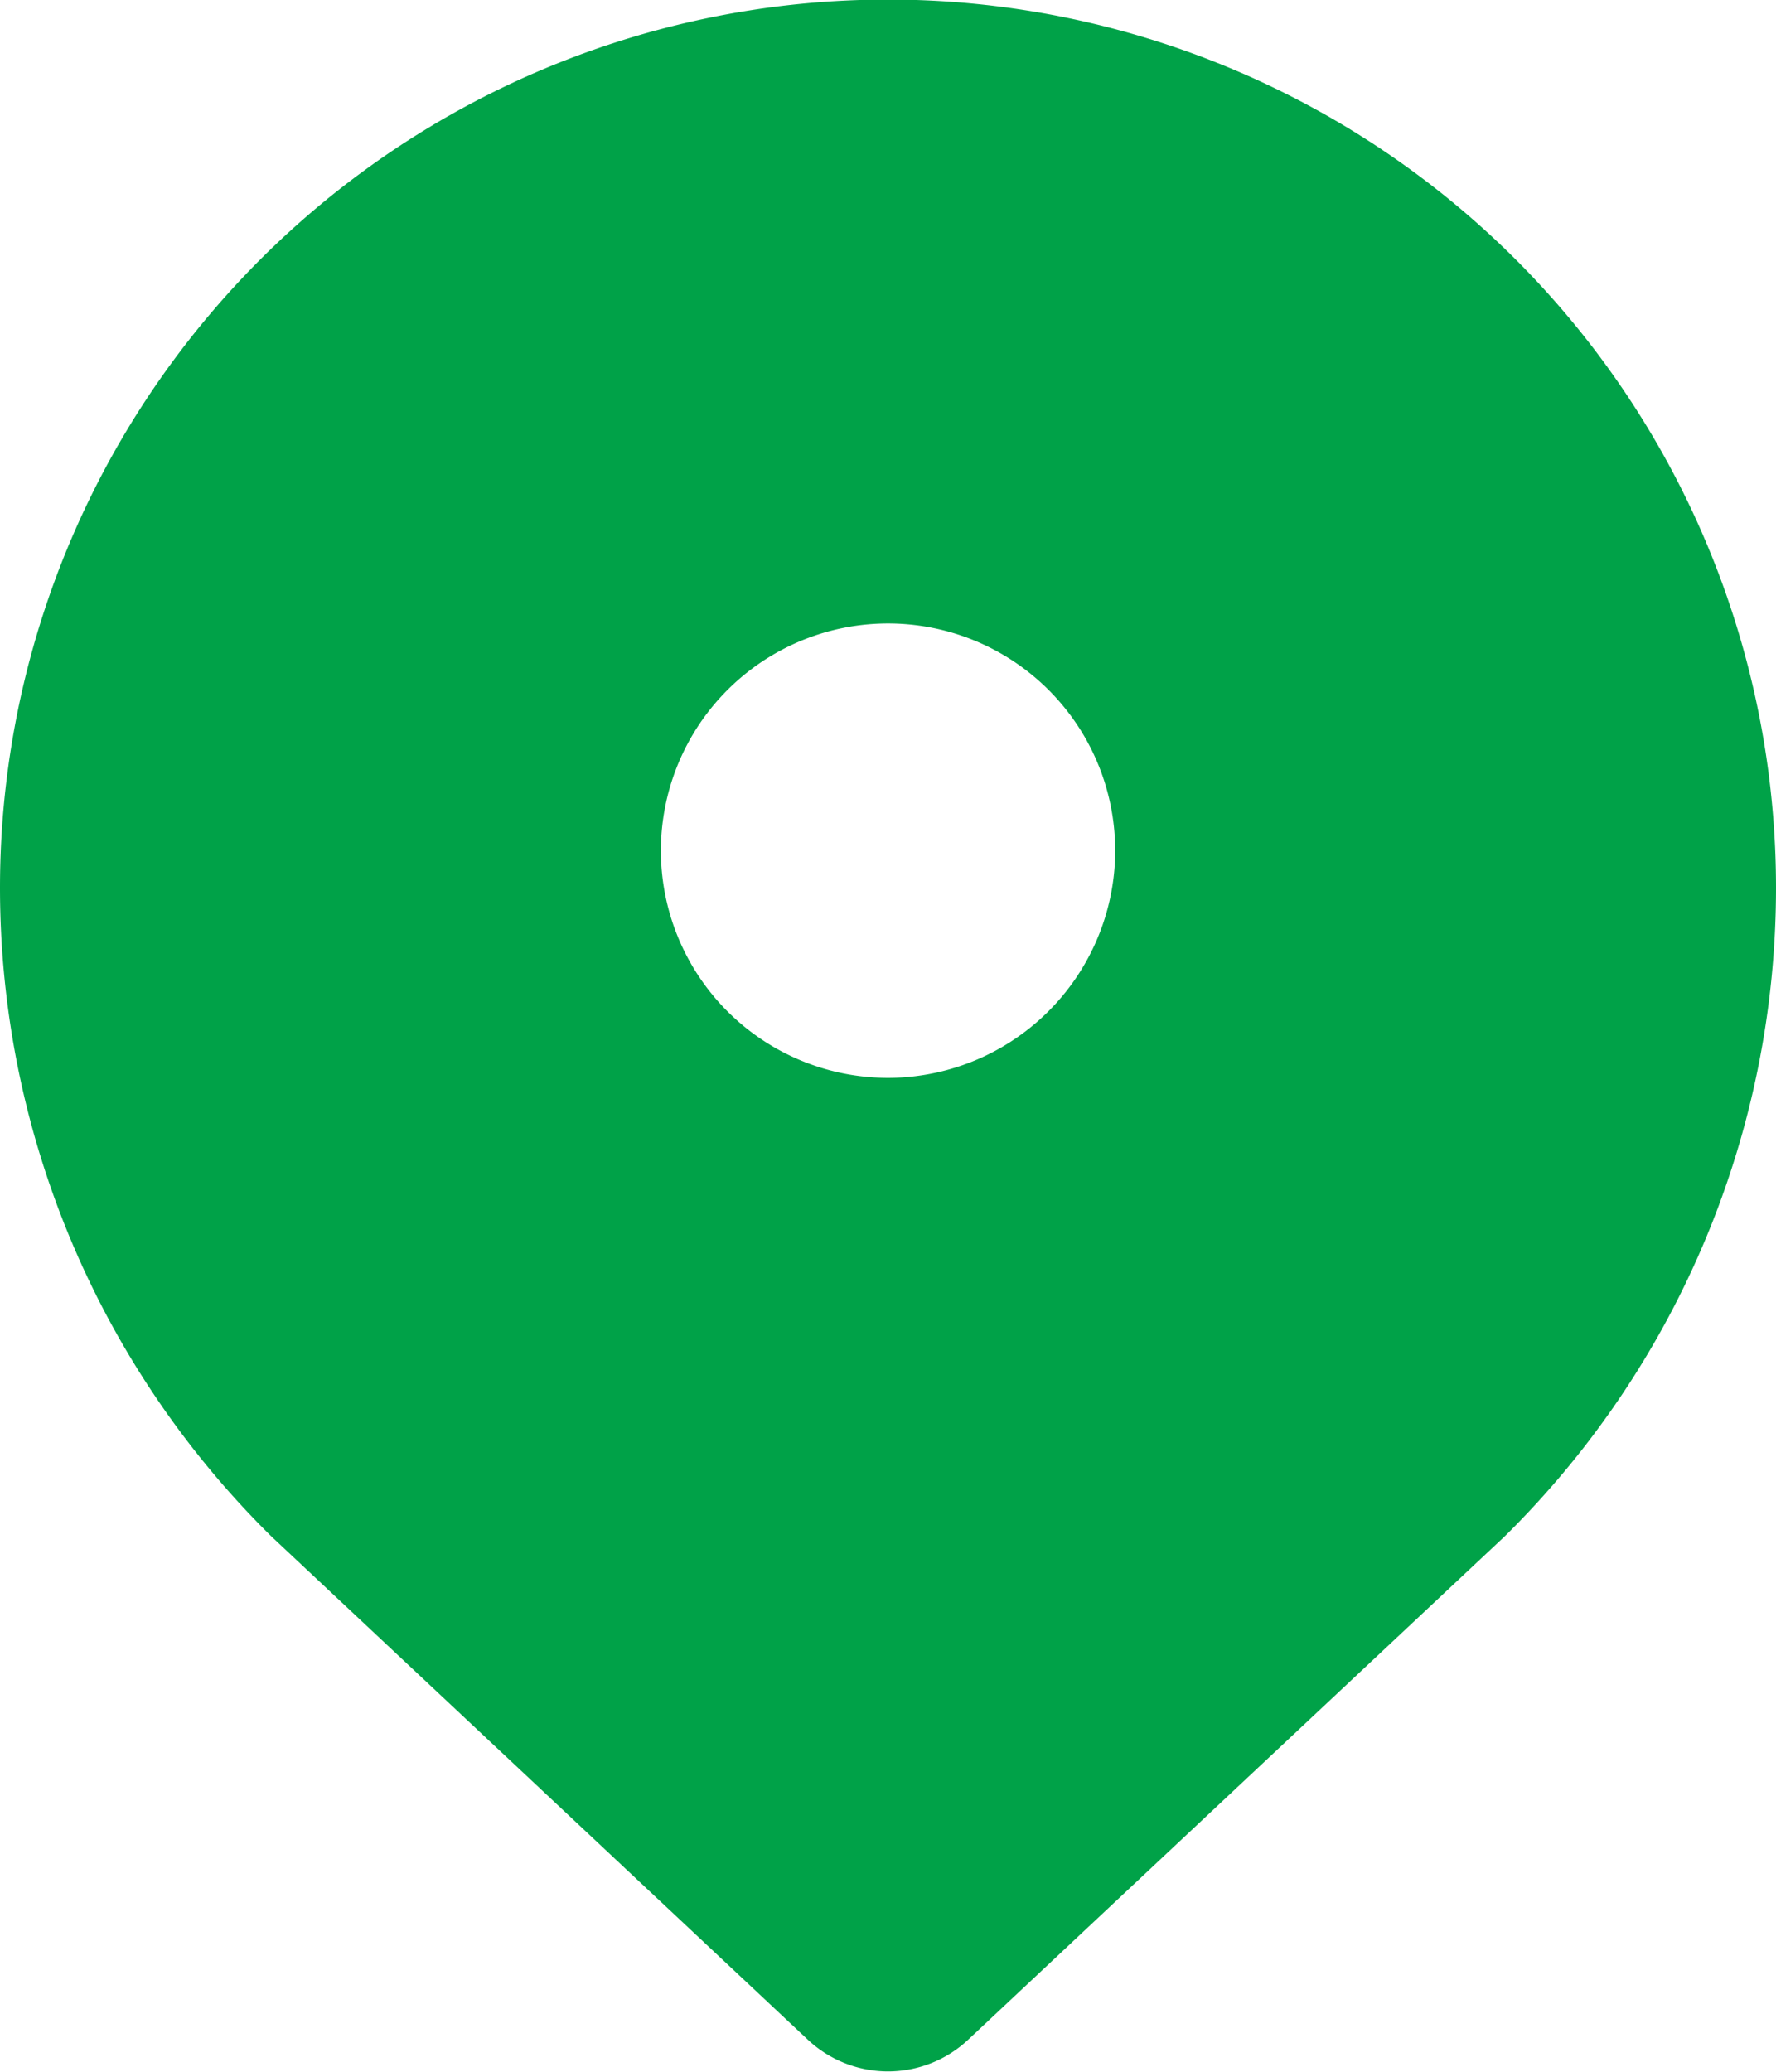
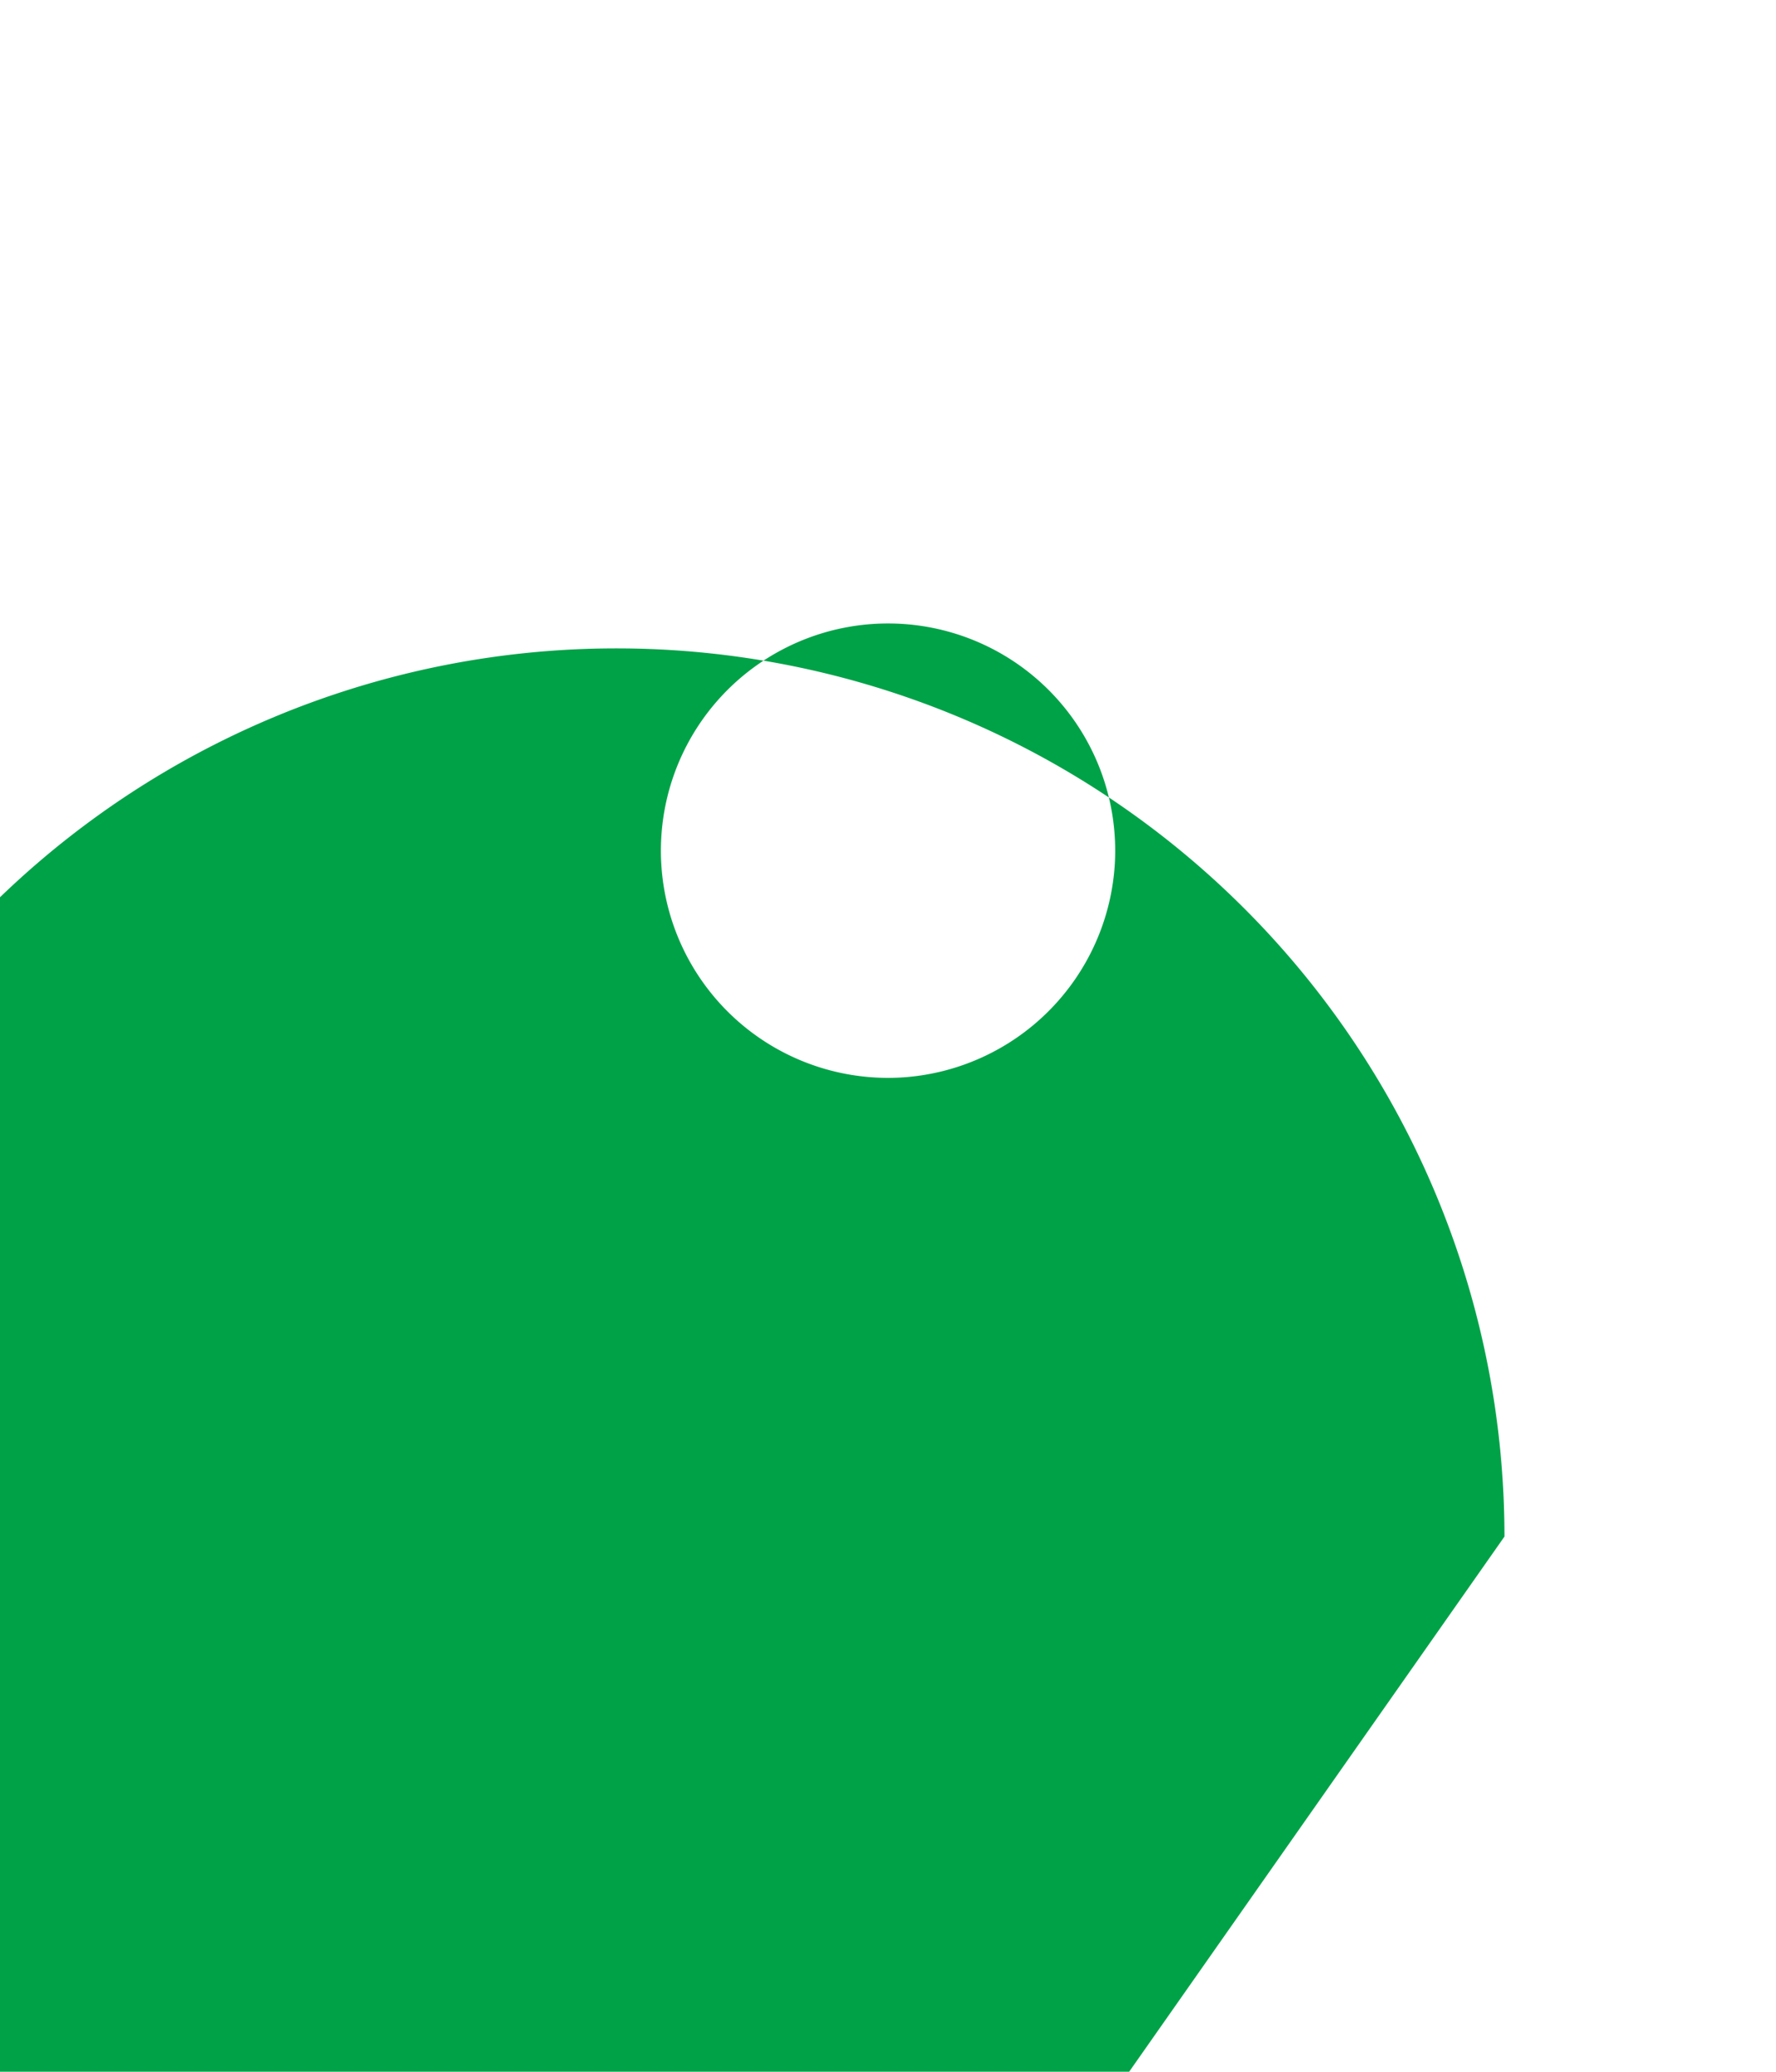
<svg xmlns="http://www.w3.org/2000/svg" id="kengaku_icon_facility.svg" width="40" height="46.65" viewBox="0 0 40 46.65">
  <defs>
    <style>
      .cls-1 {
        fill: #00a248;
        fill-rule: evenodd;
      }
    </style>
  </defs>
-   <path id="シェイプ_593" data-name="シェイプ 593" class="cls-1" d="M213.884,3360.01A20.508,20.508,0,0,0,220,3345.4a20,20,0,0,0-40,0,20.508,20.508,0,0,0,6.116,14.61l12.08,11.33a2.64,2.64,0,0,0,3.608,0Zm-13.55-10.34a5.116,5.116,0,1,1,4.772-4.77A5.128,5.128,0,0,1,200.334,3349.67Z" transform="translate(-180 -3325.41)" />
+   <path id="シェイプ_593" data-name="シェイプ 593" class="cls-1" d="M213.884,3360.01a20,20,0,0,0-40,0,20.508,20.508,0,0,0,6.116,14.61l12.08,11.33a2.64,2.64,0,0,0,3.608,0Zm-13.55-10.34a5.116,5.116,0,1,1,4.772-4.77A5.128,5.128,0,0,1,200.334,3349.67Z" transform="translate(-180 -3325.41)" />
</svg>